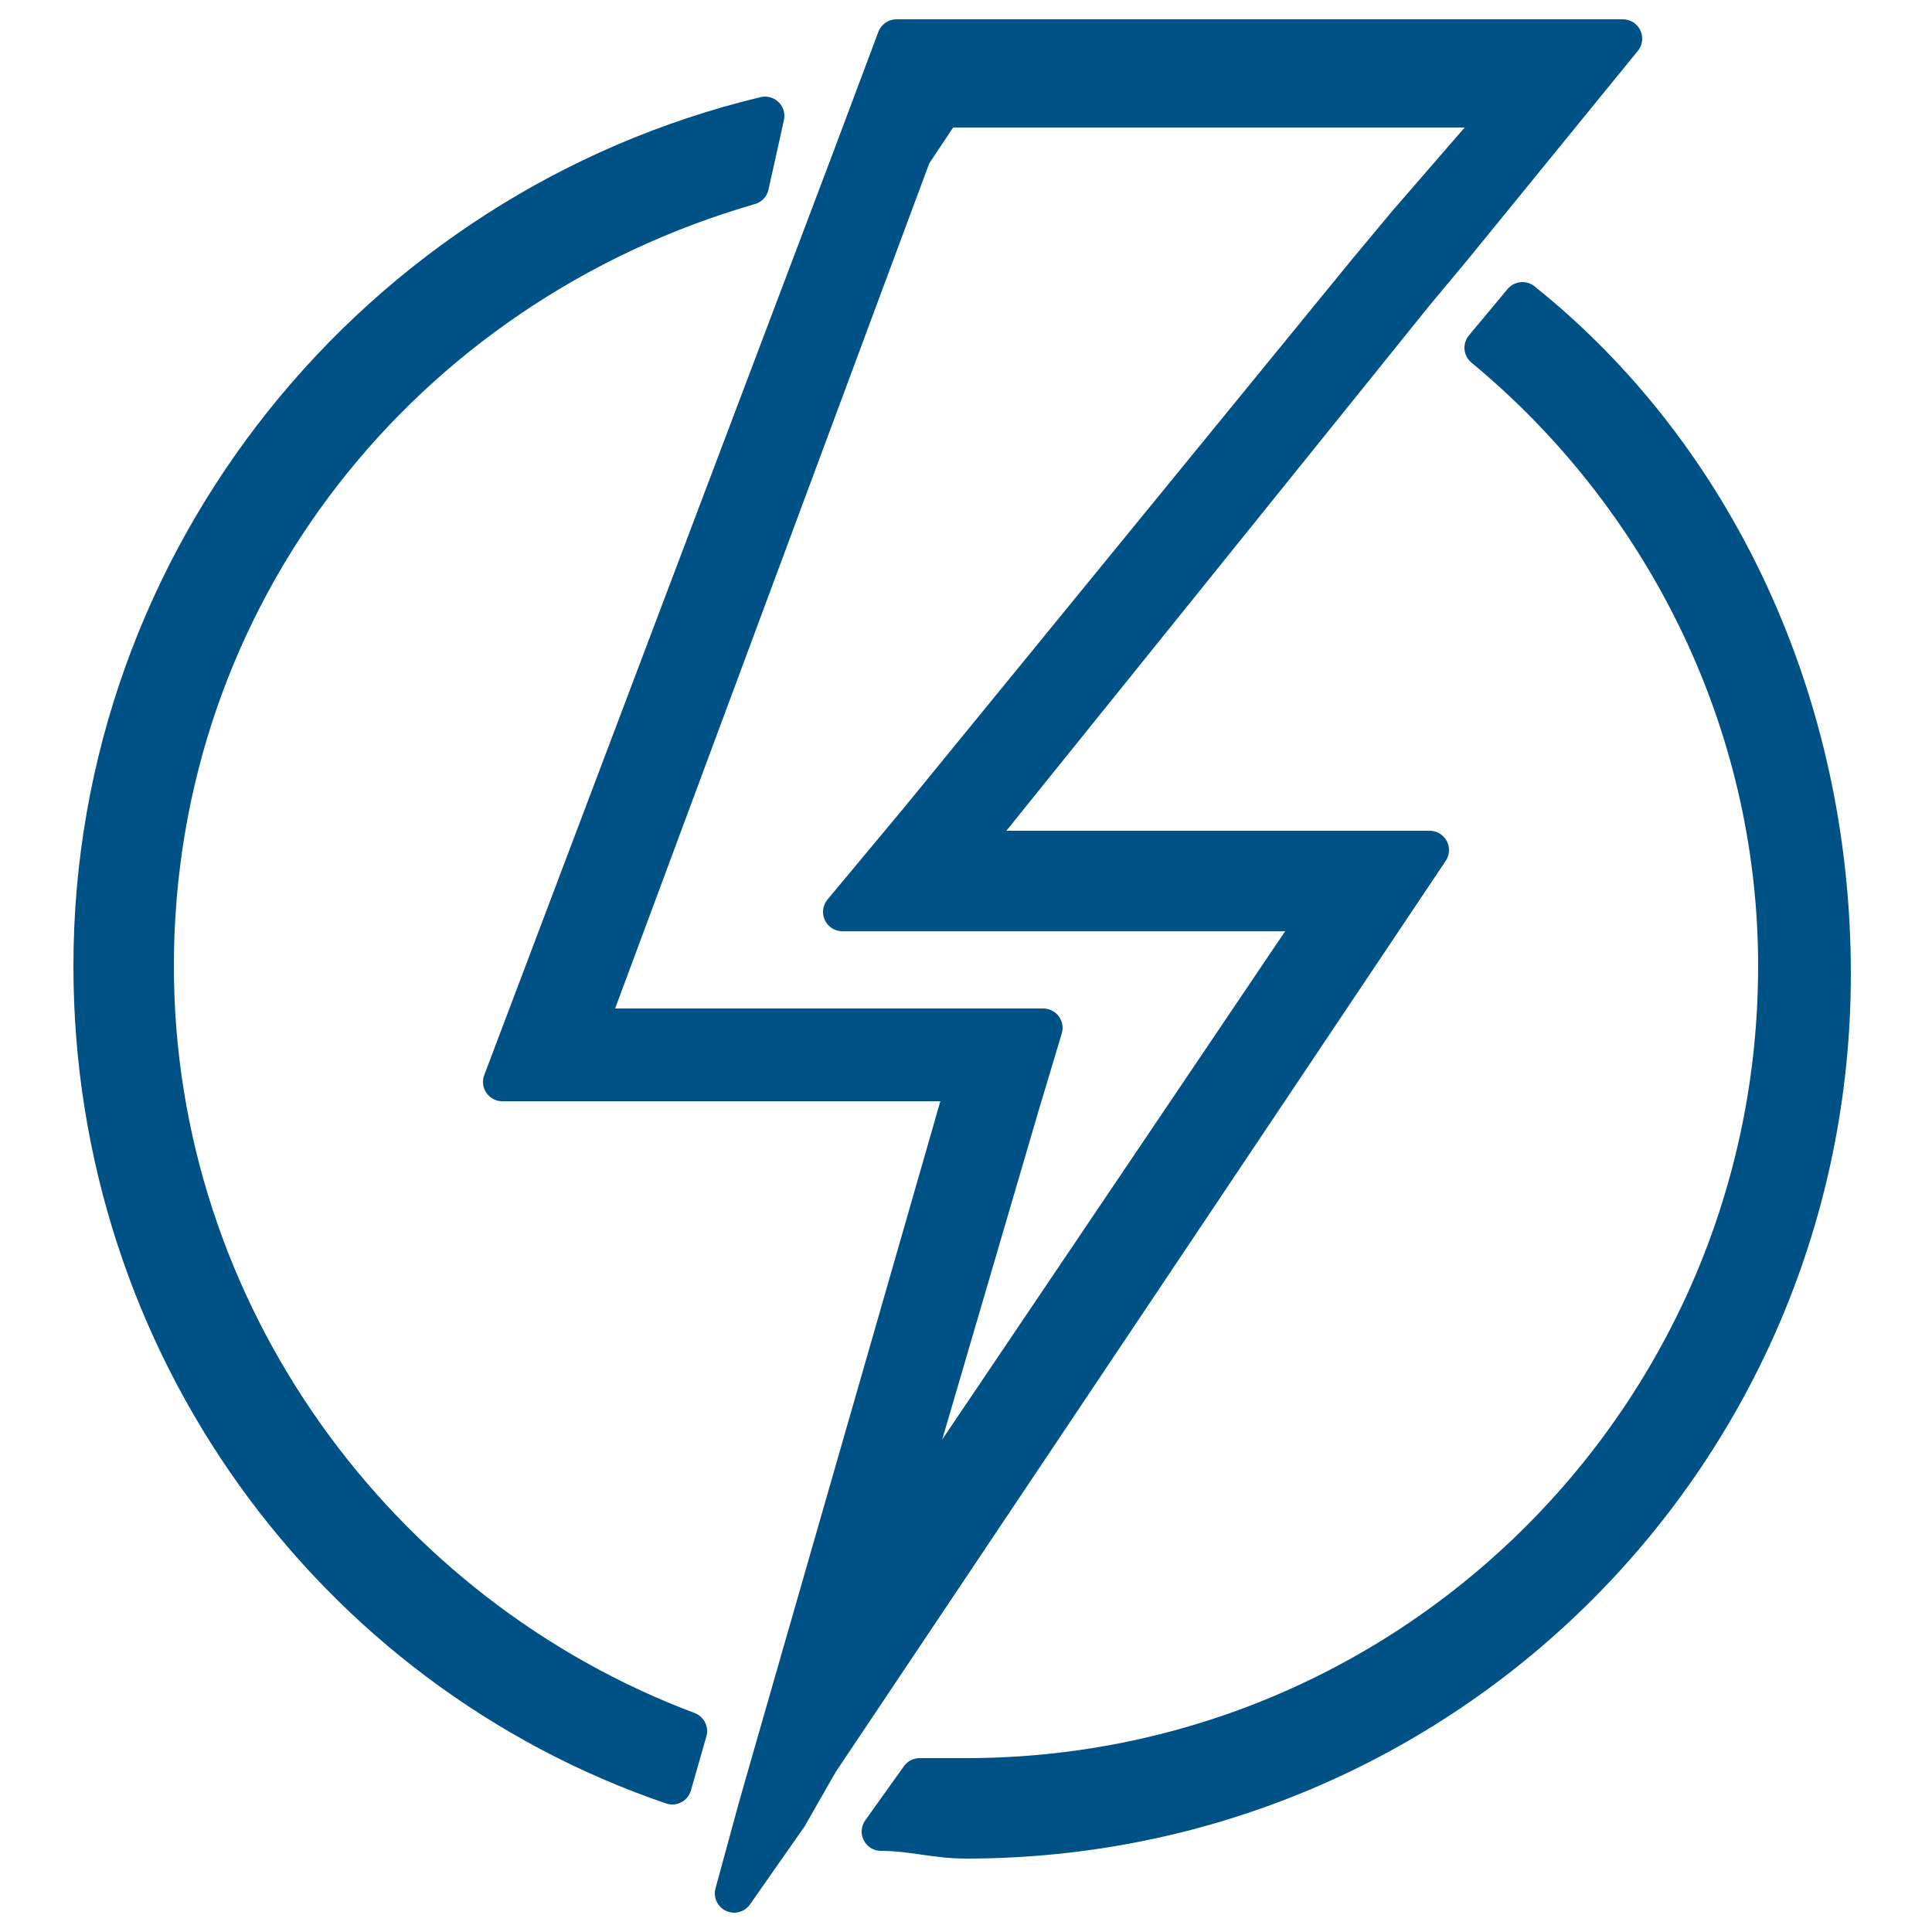
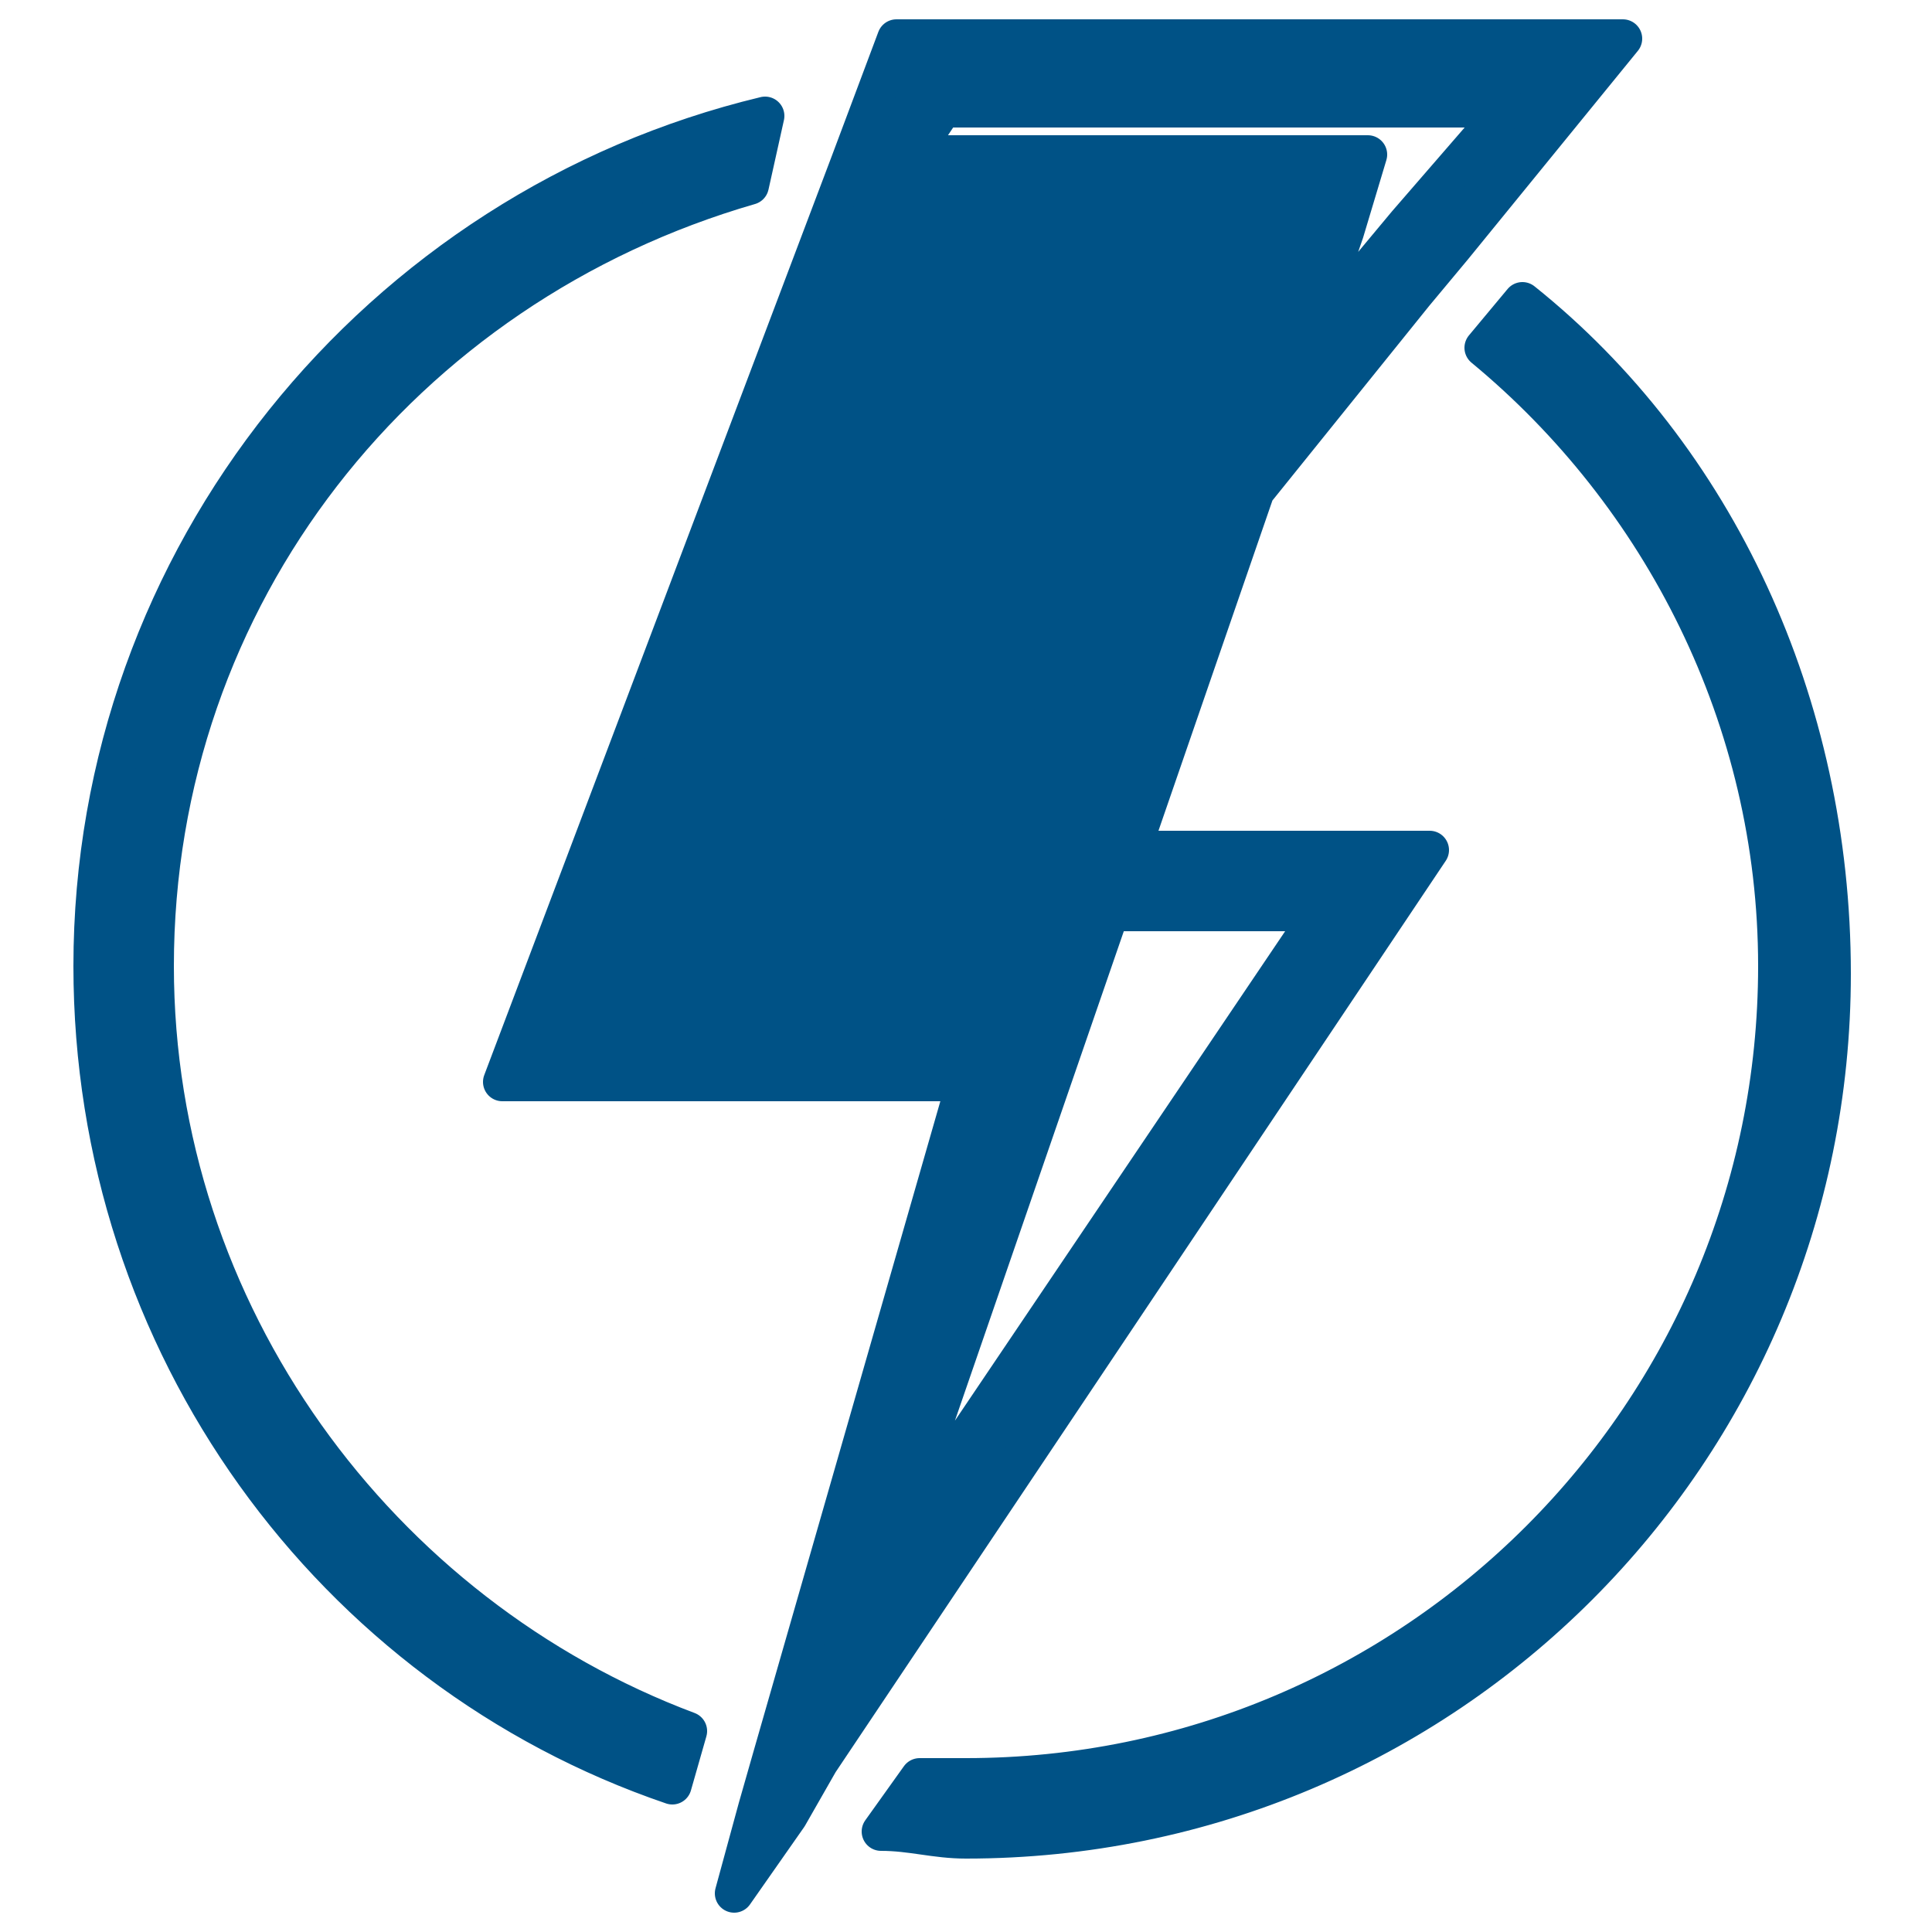
<svg xmlns="http://www.w3.org/2000/svg" version="1.1" id="Livello_1" x="0px" y="0px" viewBox="0 0 25 25" style="enable-background:new 0 0 25 25;" xml:space="preserve">
  <style type="text/css">
	.st0{fill:#005286;stroke:#005286;stroke-width:0.5;stroke-linecap:round;stroke-linejoin:round;stroke-miterlimit:10;}
</style>
-   <path class="st0" d="M8.9,22.4l-0.2,0.7c-4.4-1.5-7.5-5.7-7.5-10.6c0-5.3,3.7-9.8,8.7-11L9.7,2.4C5.2,3.7,2,7.7,2,12.5  C2,17,4.9,20.9,8.9,22.4z M19.7,3.9l-0.5,0.6c2.3,1.9,3.8,4.8,3.8,8C23,18.3,18.3,23,12.5,23c-0.2,0-0.4,0-0.6,0l-0.5,0.7  c0.4,0,0.7,0.1,1.1,0.1c6.2,0,11.2-5,11.2-11.2C23.7,9.1,22.2,5.9,19.7,3.9z M18.5,11l-7.9,11.8l-0.4,0.7l-0.7,1l0.3-1.1l0.2-0.7  l2.5-8.7h-6L11,2.1l0.3-0.8l0.3-0.8l9.4,0l-2.2,2.7l-0.5,0.6L12.5,11H18.5z M11.5,20.1l5.6-8.3h-6.2l1-1.2l5.8-7.1l0.5-0.6l1.3-1.5  l-6.3,0h0l-1,0L11.8,2L7.6,13.3h5.9l-0.3,1L11.5,20.1z" />
+   <path class="st0" d="M8.9,22.4l-0.2,0.7c-4.4-1.5-7.5-5.7-7.5-10.6c0-5.3,3.7-9.8,8.7-11L9.7,2.4C5.2,3.7,2,7.7,2,12.5  C2,17,4.9,20.9,8.9,22.4z M19.7,3.9l-0.5,0.6c2.3,1.9,3.8,4.8,3.8,8C23,18.3,18.3,23,12.5,23c-0.2,0-0.4,0-0.6,0l-0.5,0.7  c0.4,0,0.7,0.1,1.1,0.1c6.2,0,11.2-5,11.2-11.2C23.7,9.1,22.2,5.9,19.7,3.9z M18.5,11l-7.9,11.8l-0.4,0.7l-0.7,1l0.3-1.1l0.2-0.7  l2.5-8.7h-6L11,2.1l0.3-0.8l0.3-0.8l9.4,0l-2.2,2.7l-0.5,0.6L12.5,11H18.5z M11.5,20.1l5.6-8.3h-6.2l1-1.2l5.8-7.1l0.5-0.6l1.3-1.5  l-6.3,0h0l-1,0L11.8,2h5.9l-0.3,1L11.5,20.1z" />
</svg>